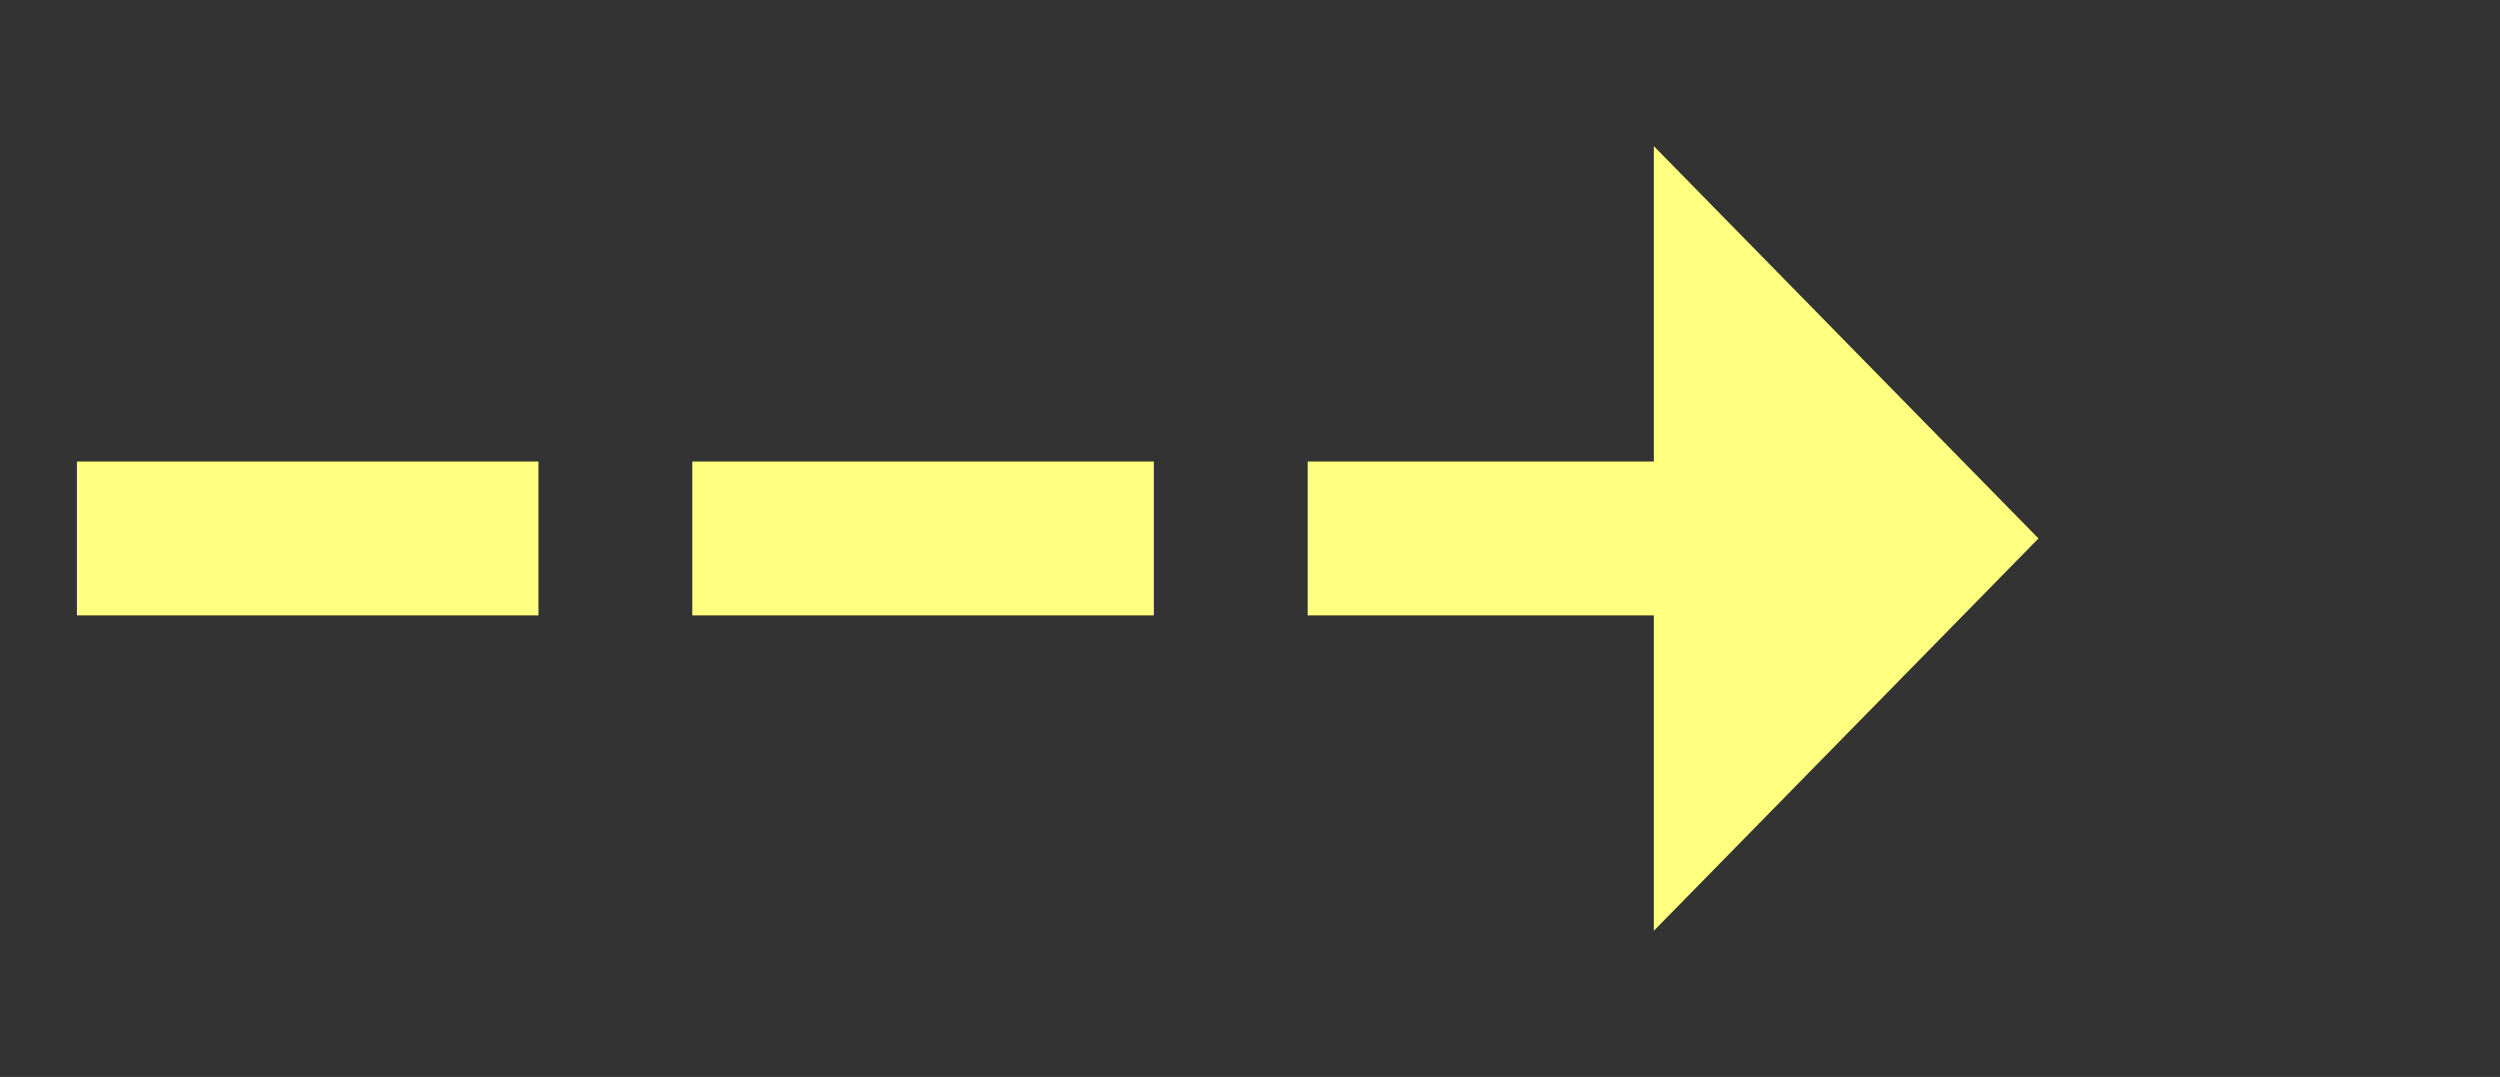
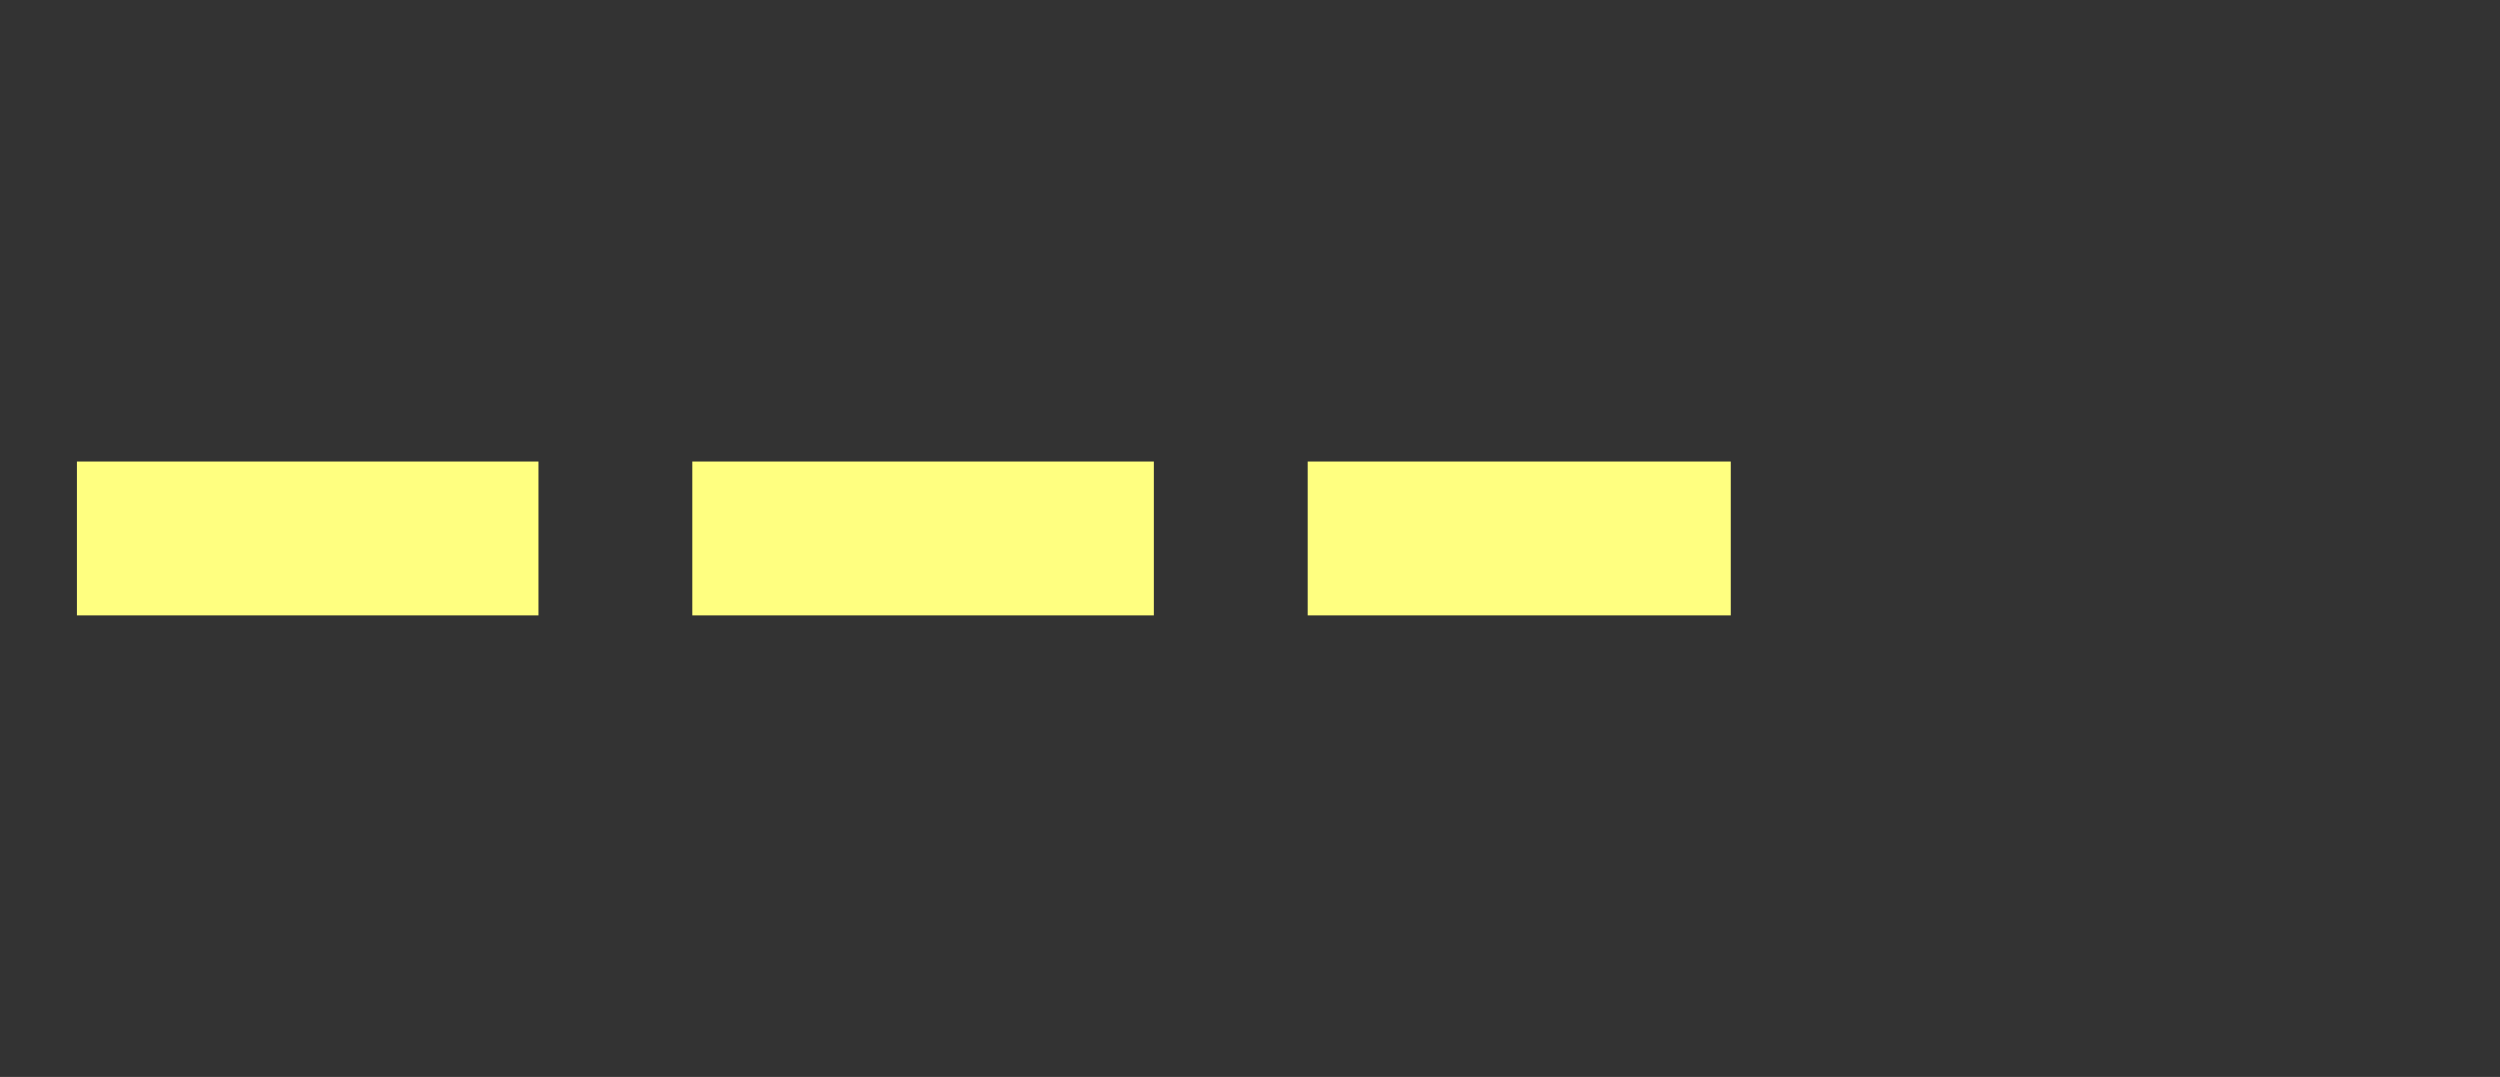
<svg xmlns="http://www.w3.org/2000/svg" version="1.1" width="65px" height="28px">
  <rect width="100%" height="100%" fill="#333333" stroke="none" />
  <g transform="matrix(1 0 0 1 -911 -9183 )">
-     <path d="M 954 9207.2  L 964 9197  L 954 9186.8  L 954 9207.2  Z " fill-rule="nonzero" fill="#ffff80" stroke="none" />
    <path d="M 913 9197  L 956 9197  " stroke-width="4" stroke-dasharray="12,4" stroke="#ffff80" fill="none" />
  </g>
</svg>